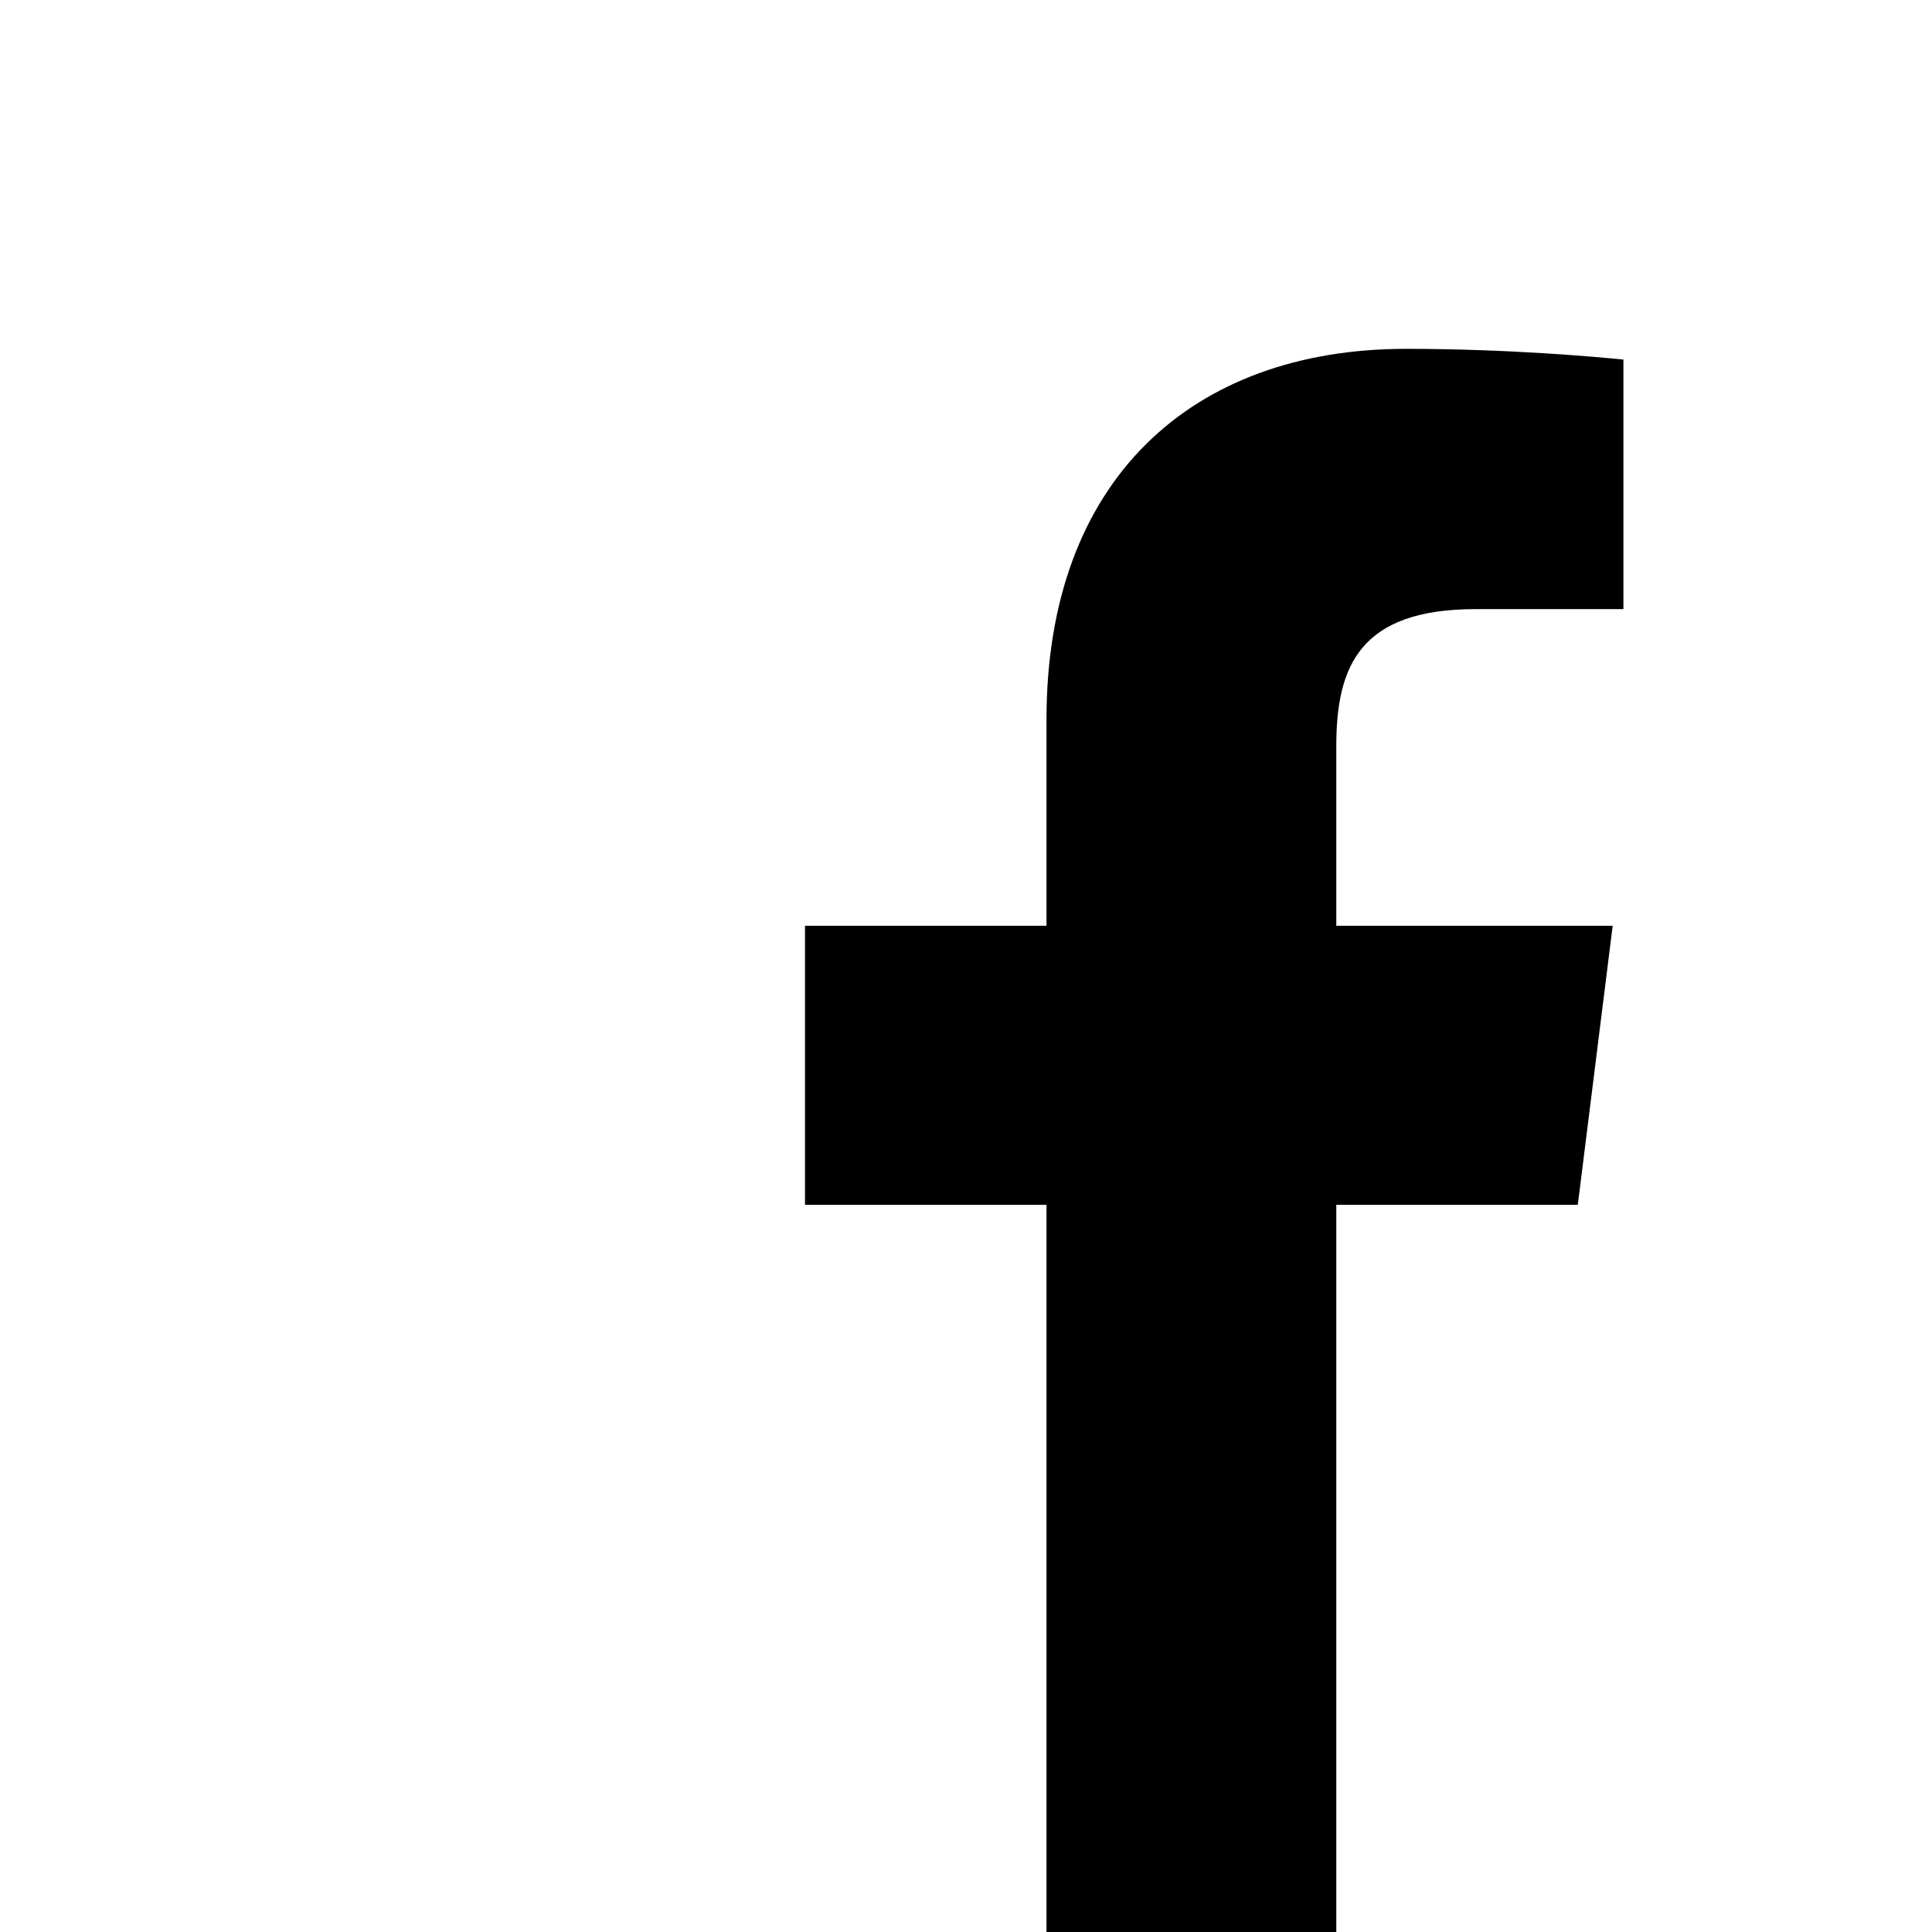
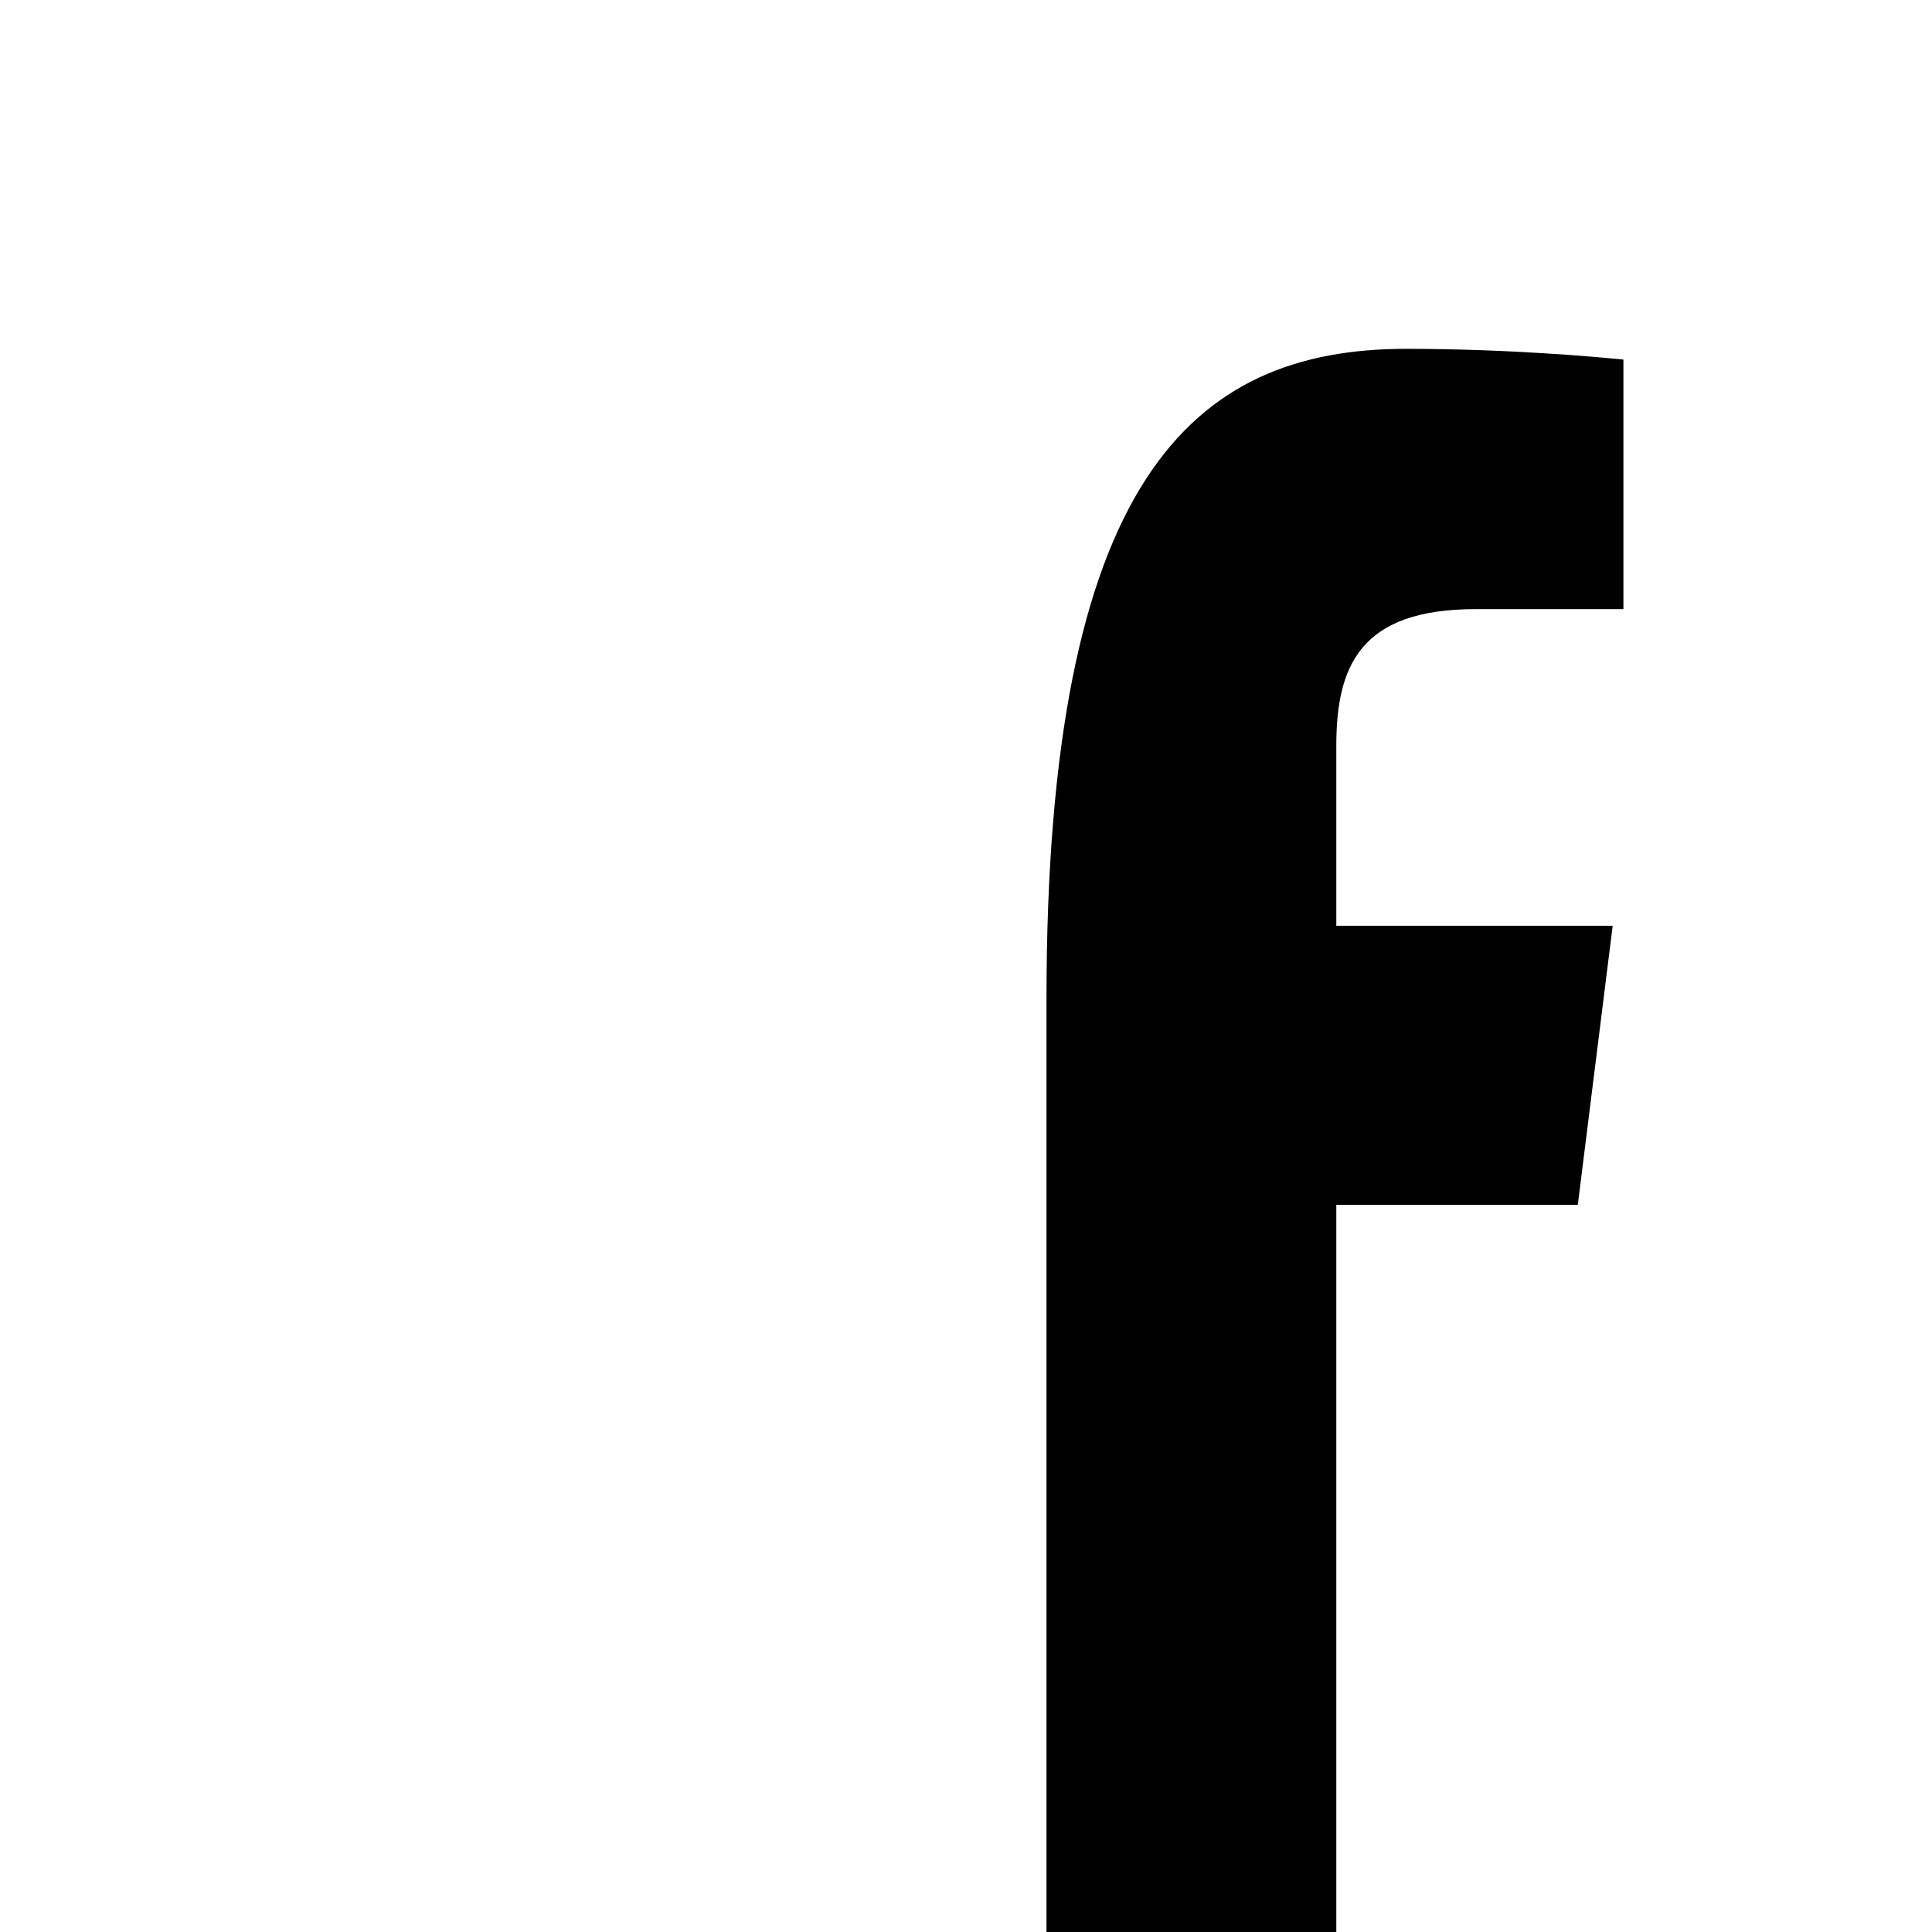
<svg xmlns="http://www.w3.org/2000/svg" version="1.1" id="Layer_1" x="0px" y="0px" viewBox="0 0 72 72" style="enable-background:new 0 0 72 72;" xml:space="preserve">
  <title>Facebook</title>
  <desc>Created with Sketch.</desc>
  <g id="Page-1">
    <g id="Social-Icons---Squared-Black" transform="translate(-152, -43)">
      <g id="Facebook" transform="translate(152, 43)">
-         <path d="M60.5,13.4v9.3l-5.5,0c-4.3,0-5.2,2.1-5.2,5.1v6.7h10.3l-1.3,10.4h-9V72H39V44.9h-9V34.5h9v-7.7C39,17.9,44.4,13,52.4,13     C56.2,13,59.5,13.3,60.5,13.4z" />
+         <path d="M60.5,13.4v9.3l-5.5,0c-4.3,0-5.2,2.1-5.2,5.1v6.7h10.3l-1.3,10.4h-9V72H39V44.9h-9h9v-7.7C39,17.9,44.4,13,52.4,13     C56.2,13,59.5,13.3,60.5,13.4z" />
      </g>
    </g>
  </g>
</svg>